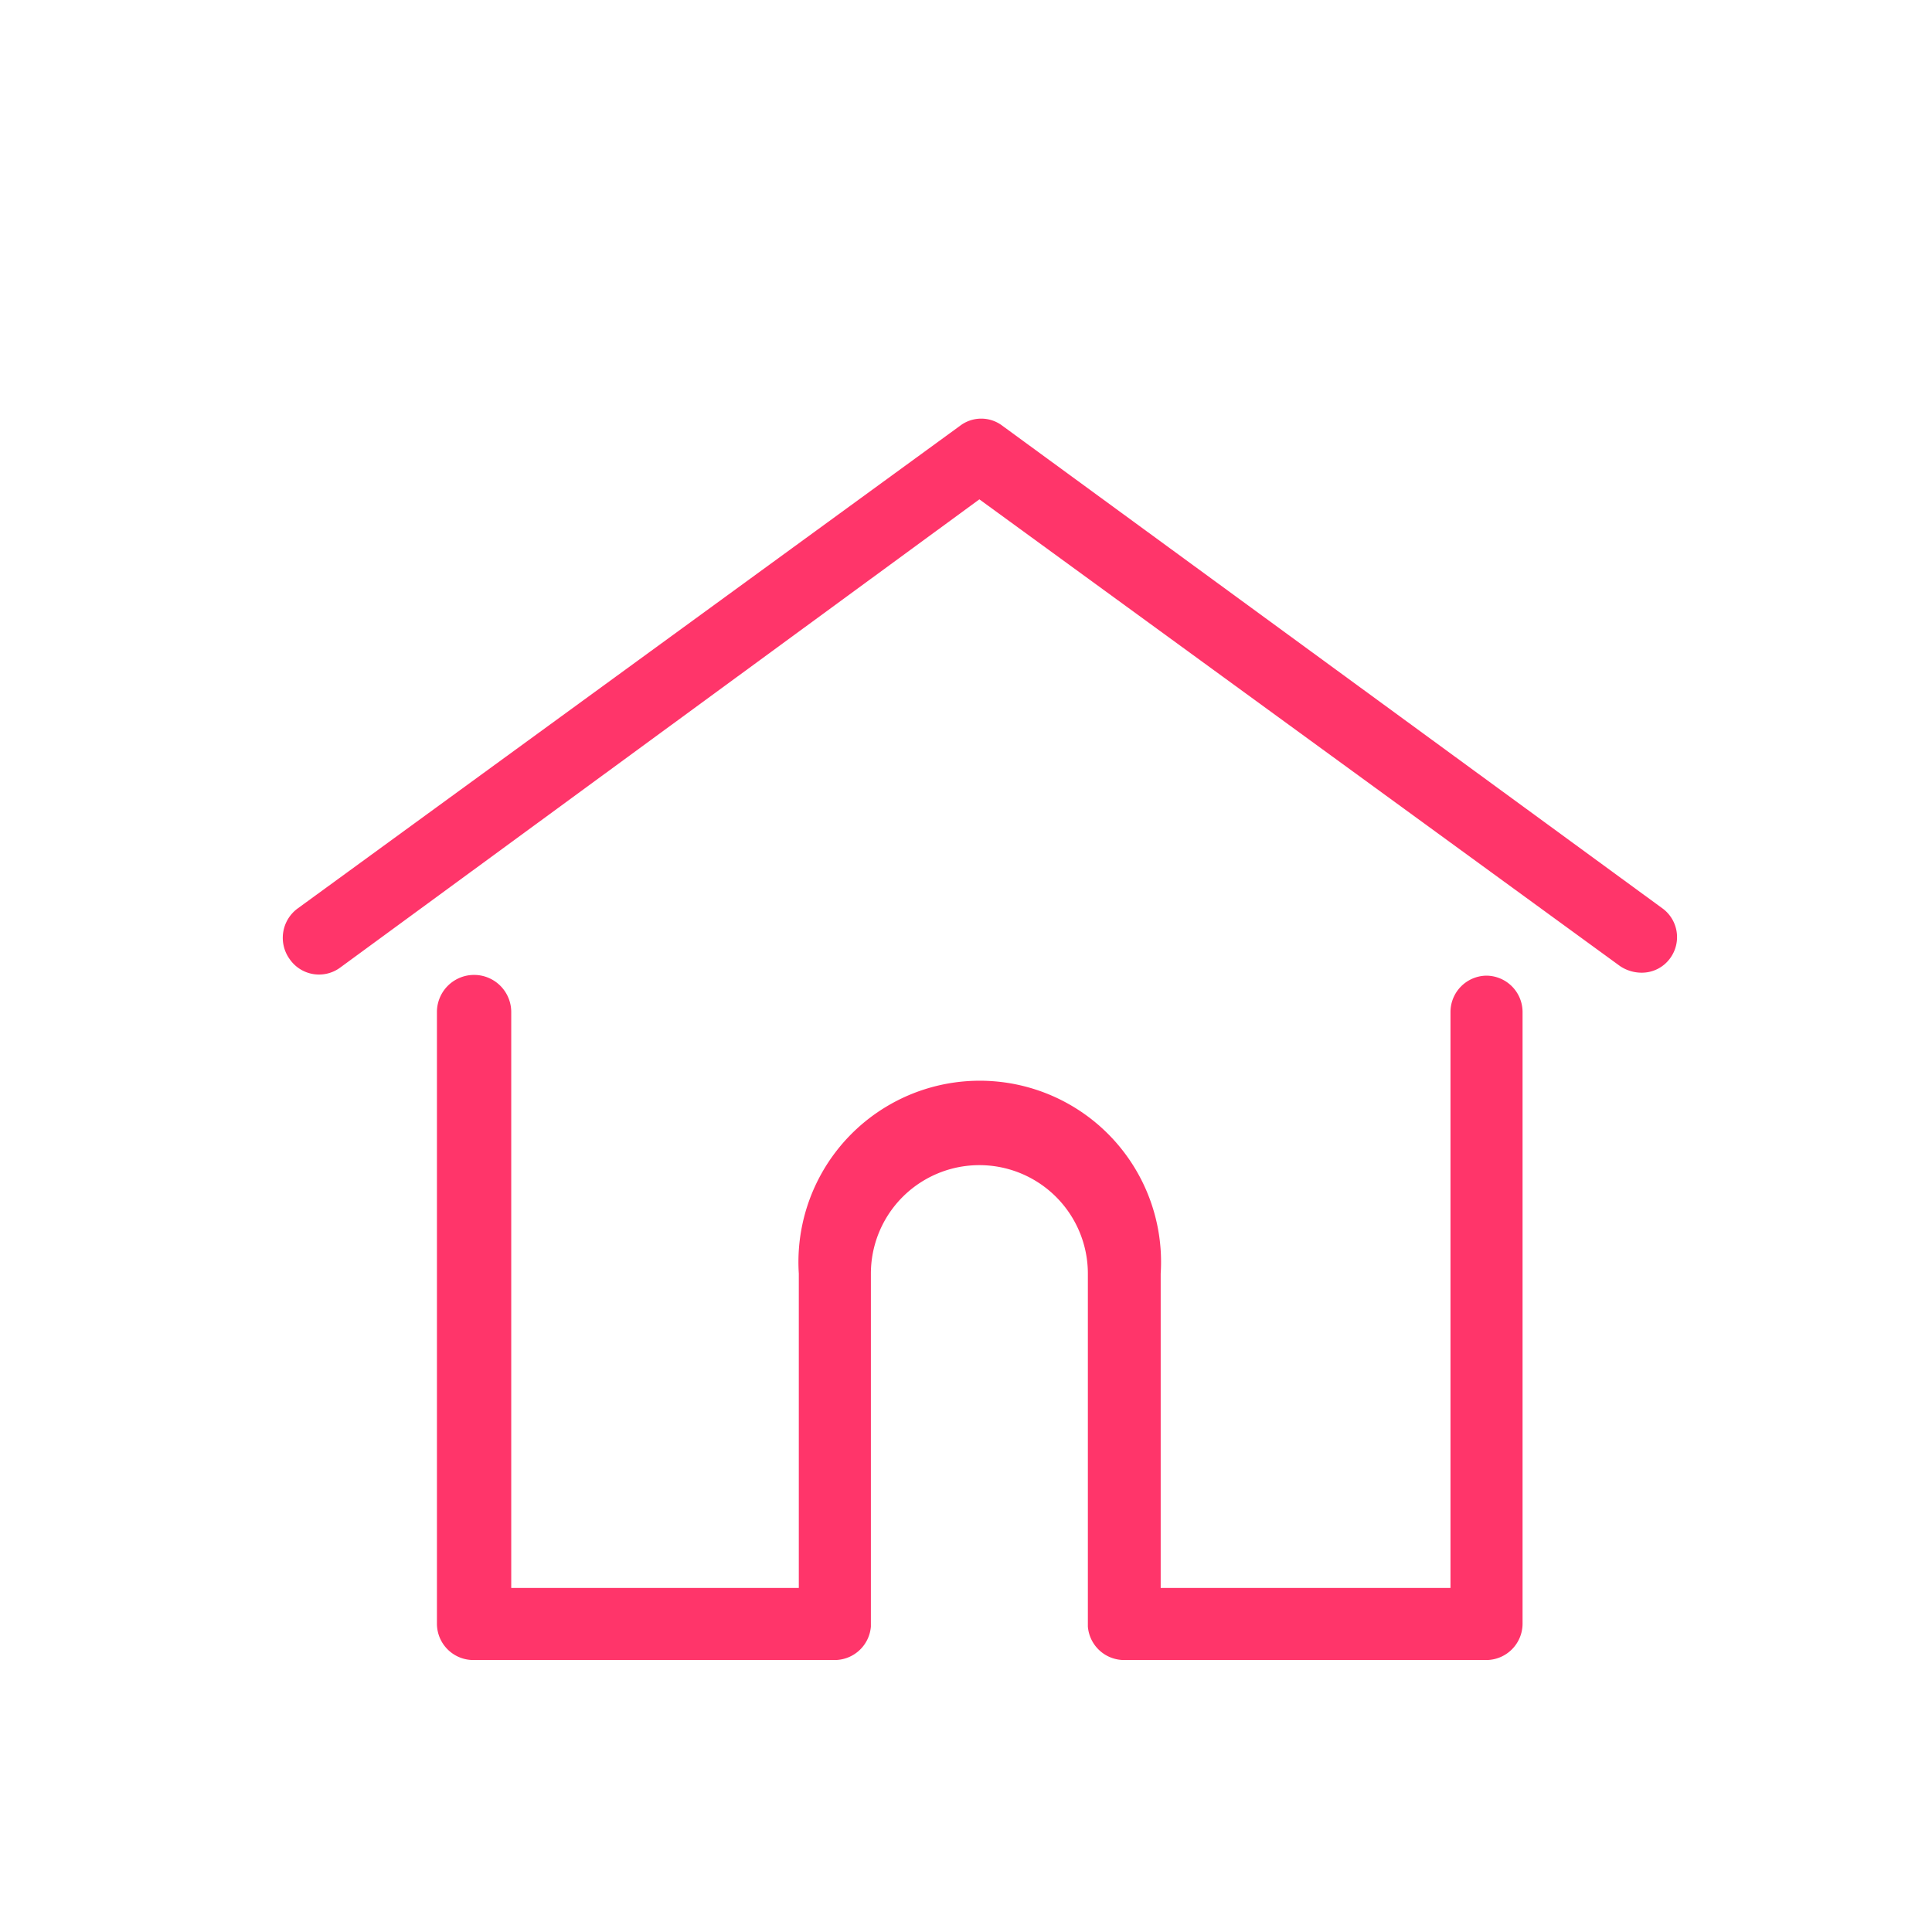
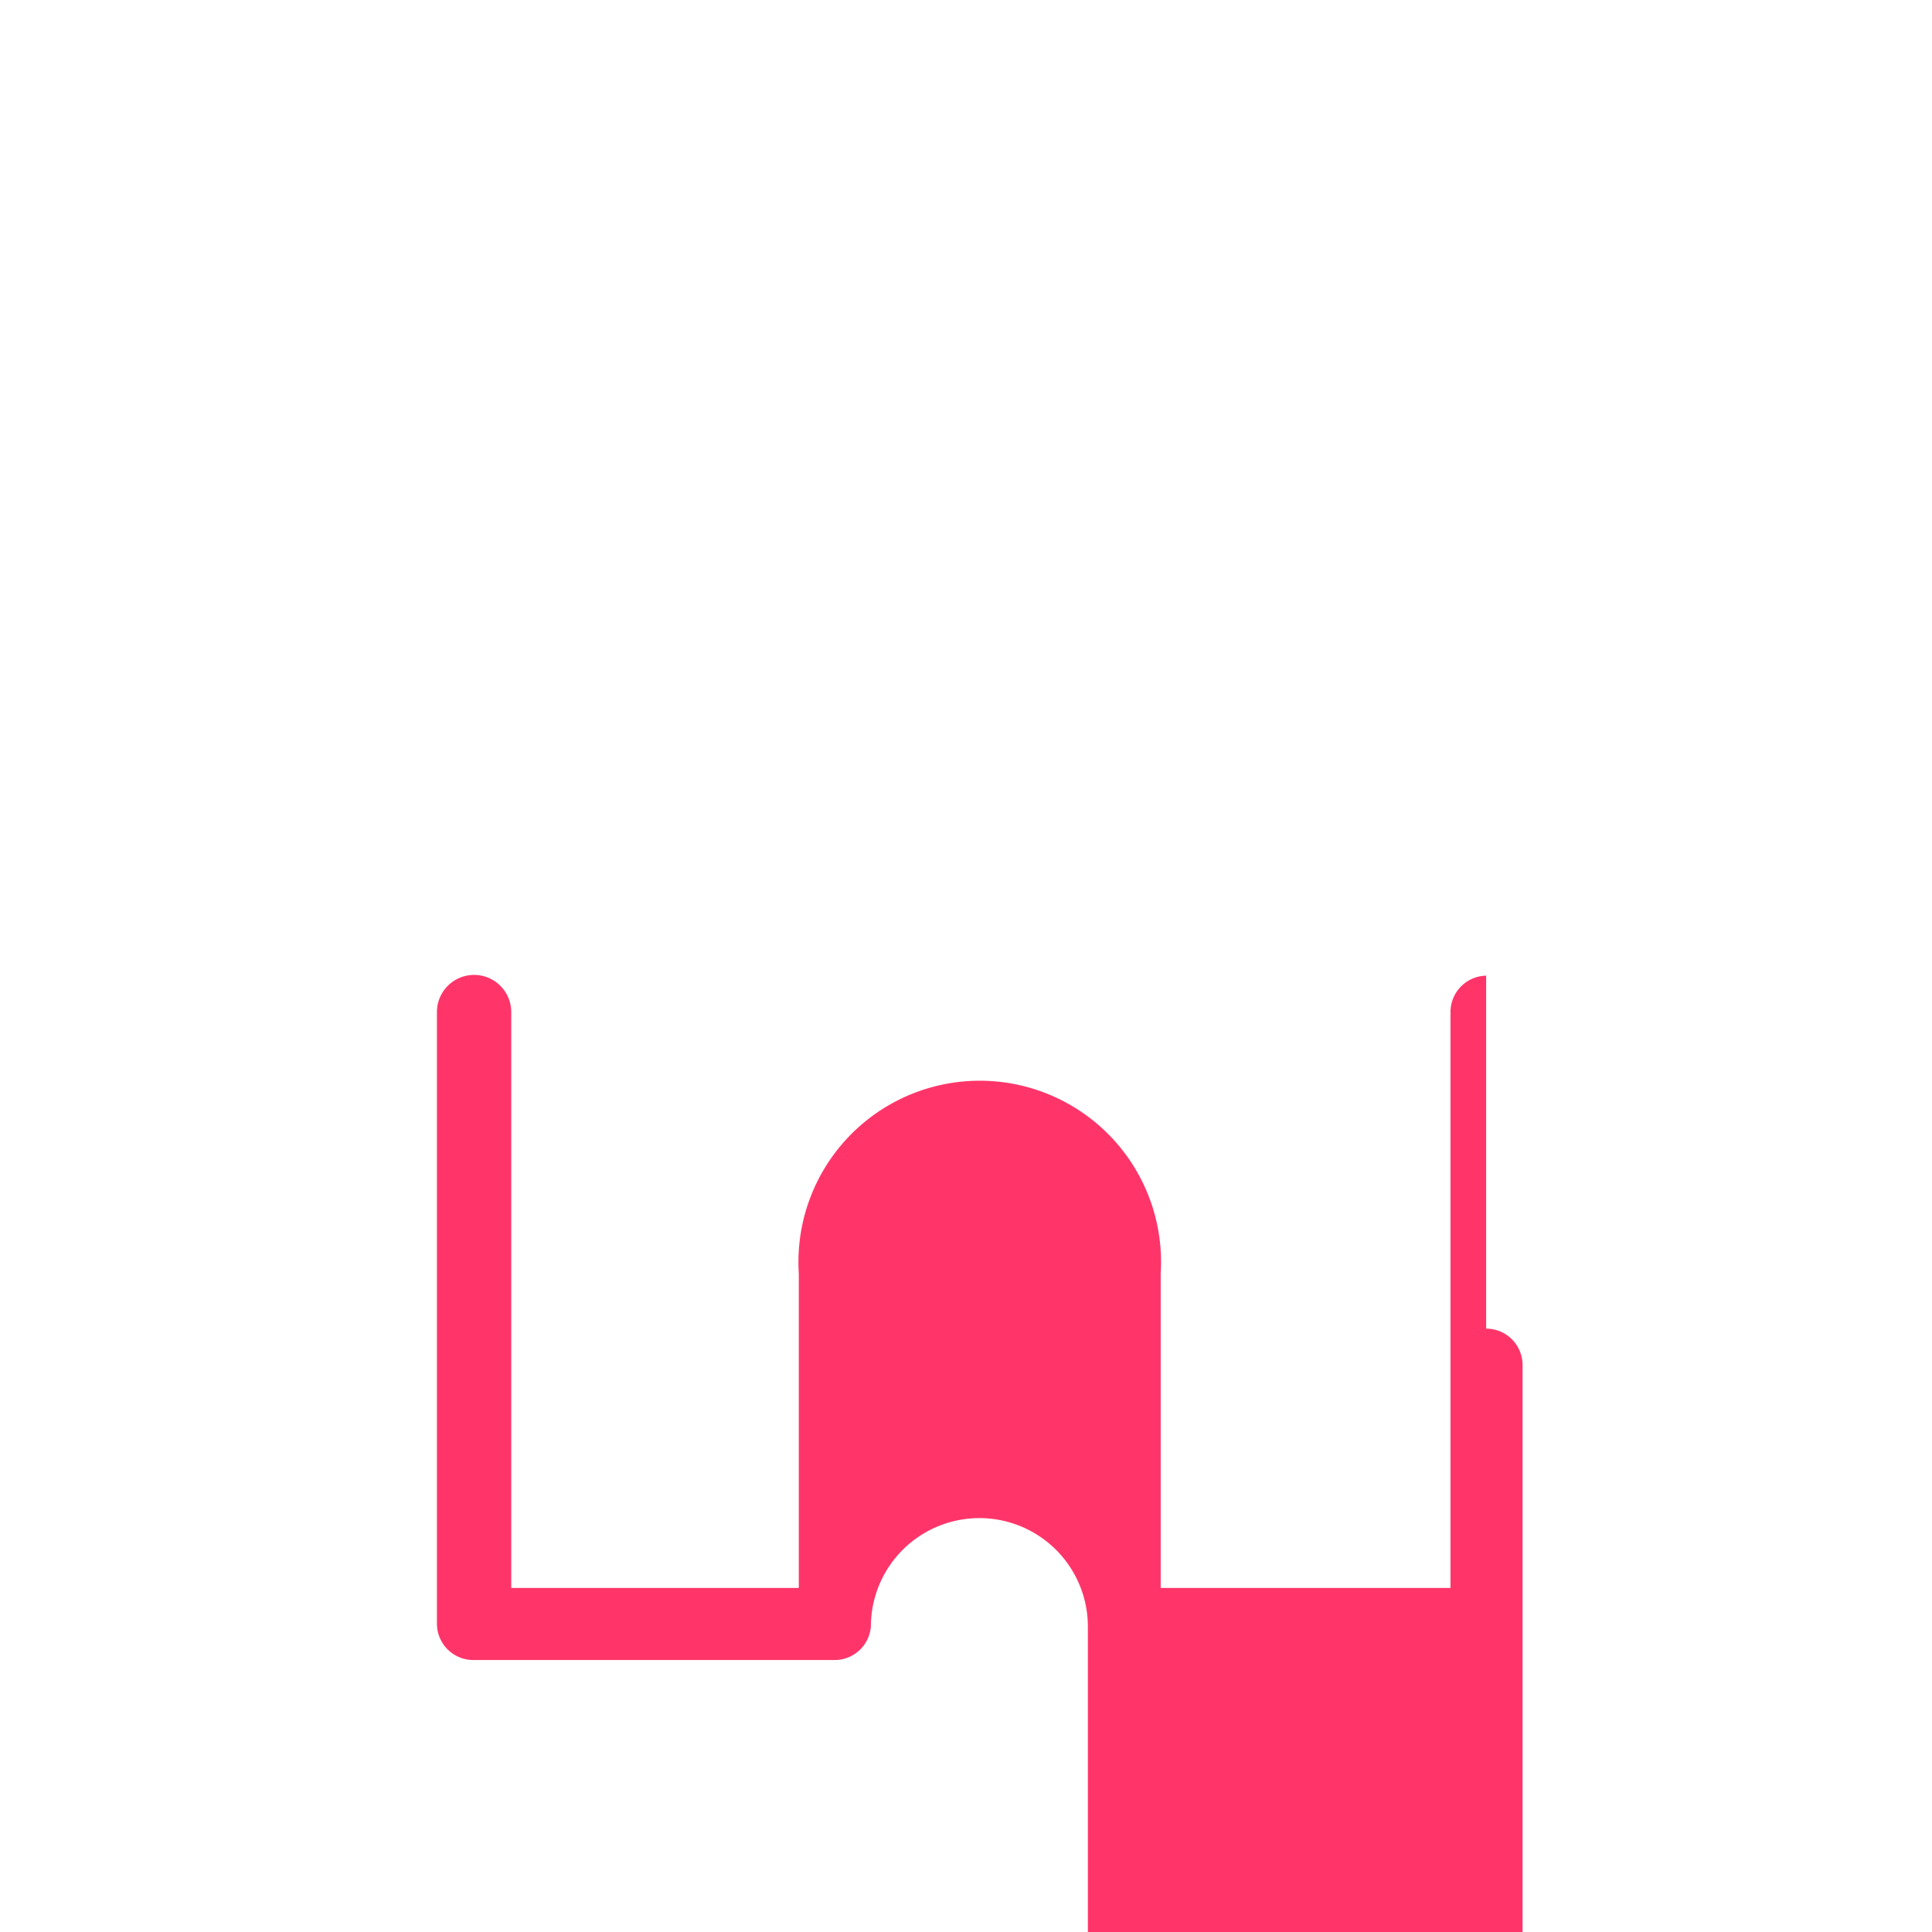
<svg xmlns="http://www.w3.org/2000/svg" viewBox="0 0 26 26">
  <g fill="#ff356a">
-     <path d="M22.38 12.23l-8.89-6.5a.47.47 0 0 0-.57 0L4 12.23a.49.49 0 0 0-.1.68.48.48 0 0 0 .68.11l8.6-6.3L21.8 13a.52.52 0 0 0 .29.09.47.47 0 0 0 .39-.2.48.48 0 0 0-.1-.66z" />
-     <path d="M20 13.13a.49.49 0 0 0-.48.49v7.75h-3.9v-4.23a2.44 2.44 0 1 0-4.87 0v4.23H6.88v-7.75a.49.49 0 0 0-1 0v8.23a.49.49 0 0 0 .49.49h4.87a.49.49 0 0 0 .48-.45v-4.75a1.46 1.46 0 1 1 2.92 0v4.75a.49.49 0 0 0 .48.45H20a.49.49 0 0 0 .49-.49v-8.23a.49.49 0 0 0-.49-.49z" />
+     <path d="M20 13.13a.49.49 0 0 0-.48.49v7.75h-3.9v-4.23a2.44 2.44 0 1 0-4.87 0v4.23H6.88v-7.75a.49.49 0 0 0-1 0v8.23a.49.49 0 0 0 .49.49h4.87a.49.49 0 0 0 .48-.45a1.46 1.46 0 1 1 2.92 0v4.75a.49.49 0 0 0 .48.45H20a.49.49 0 0 0 .49-.49v-8.23a.49.49 0 0 0-.49-.49z" />
  </g>
</svg>